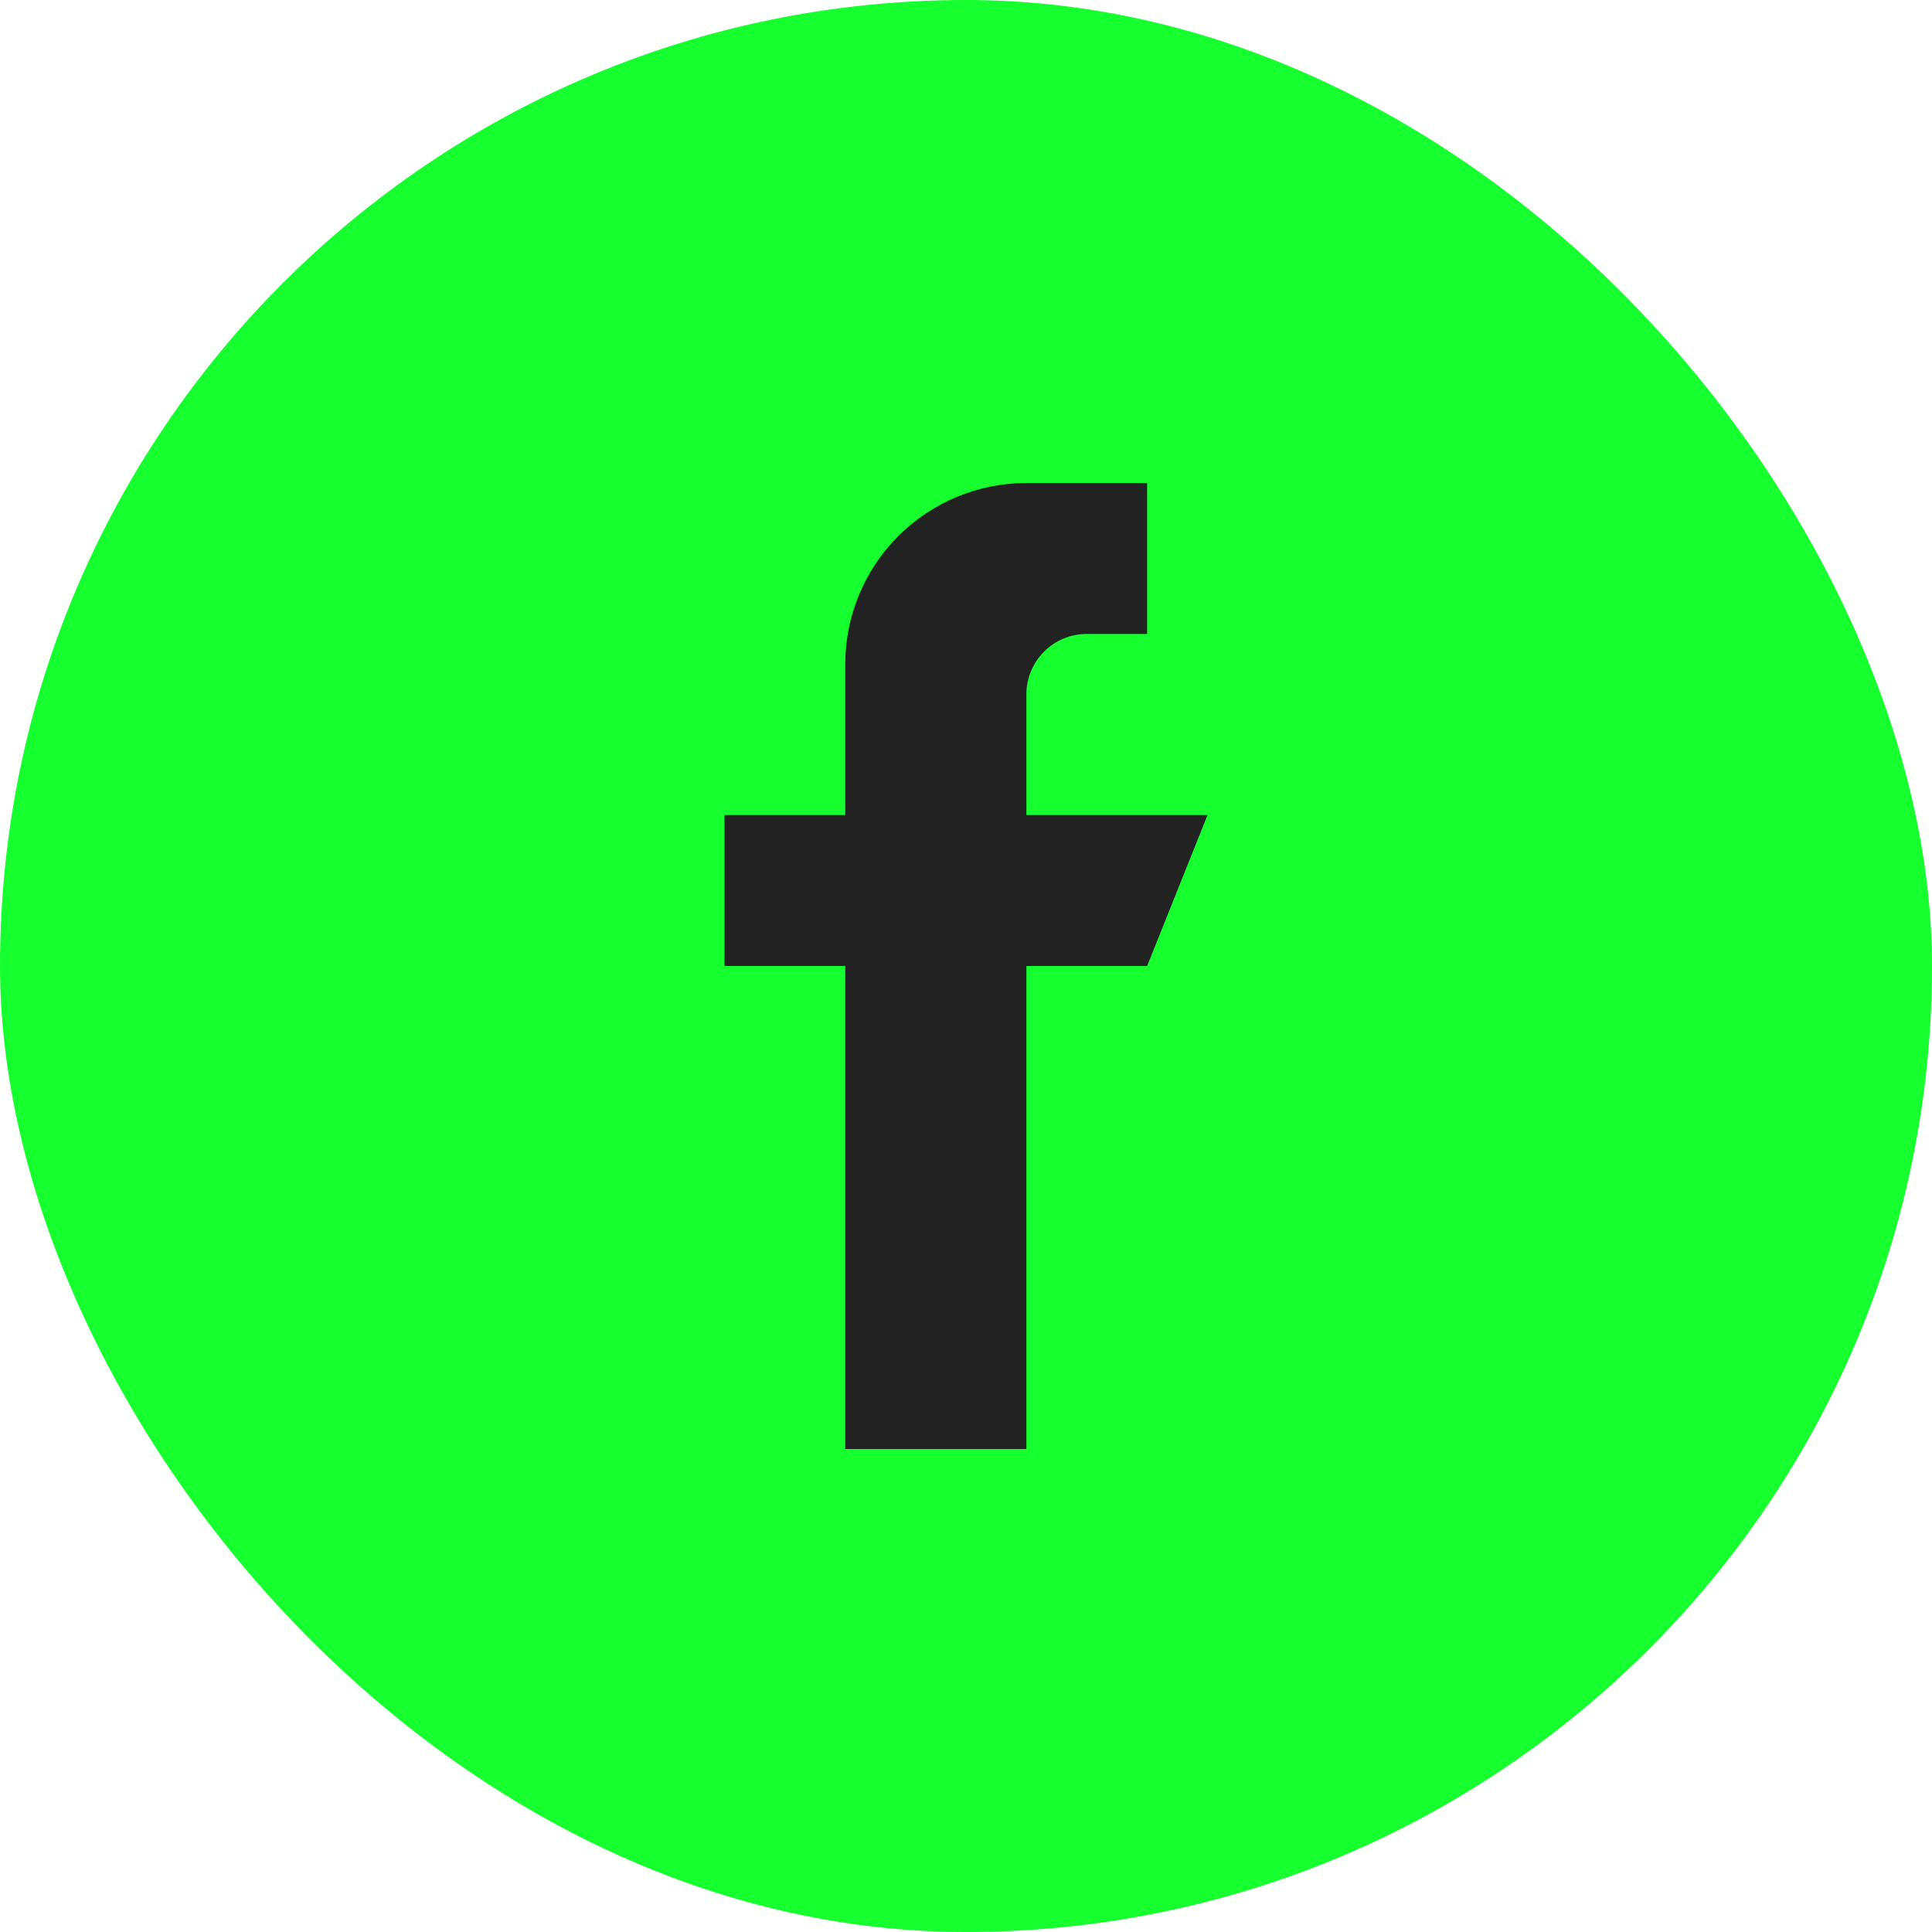
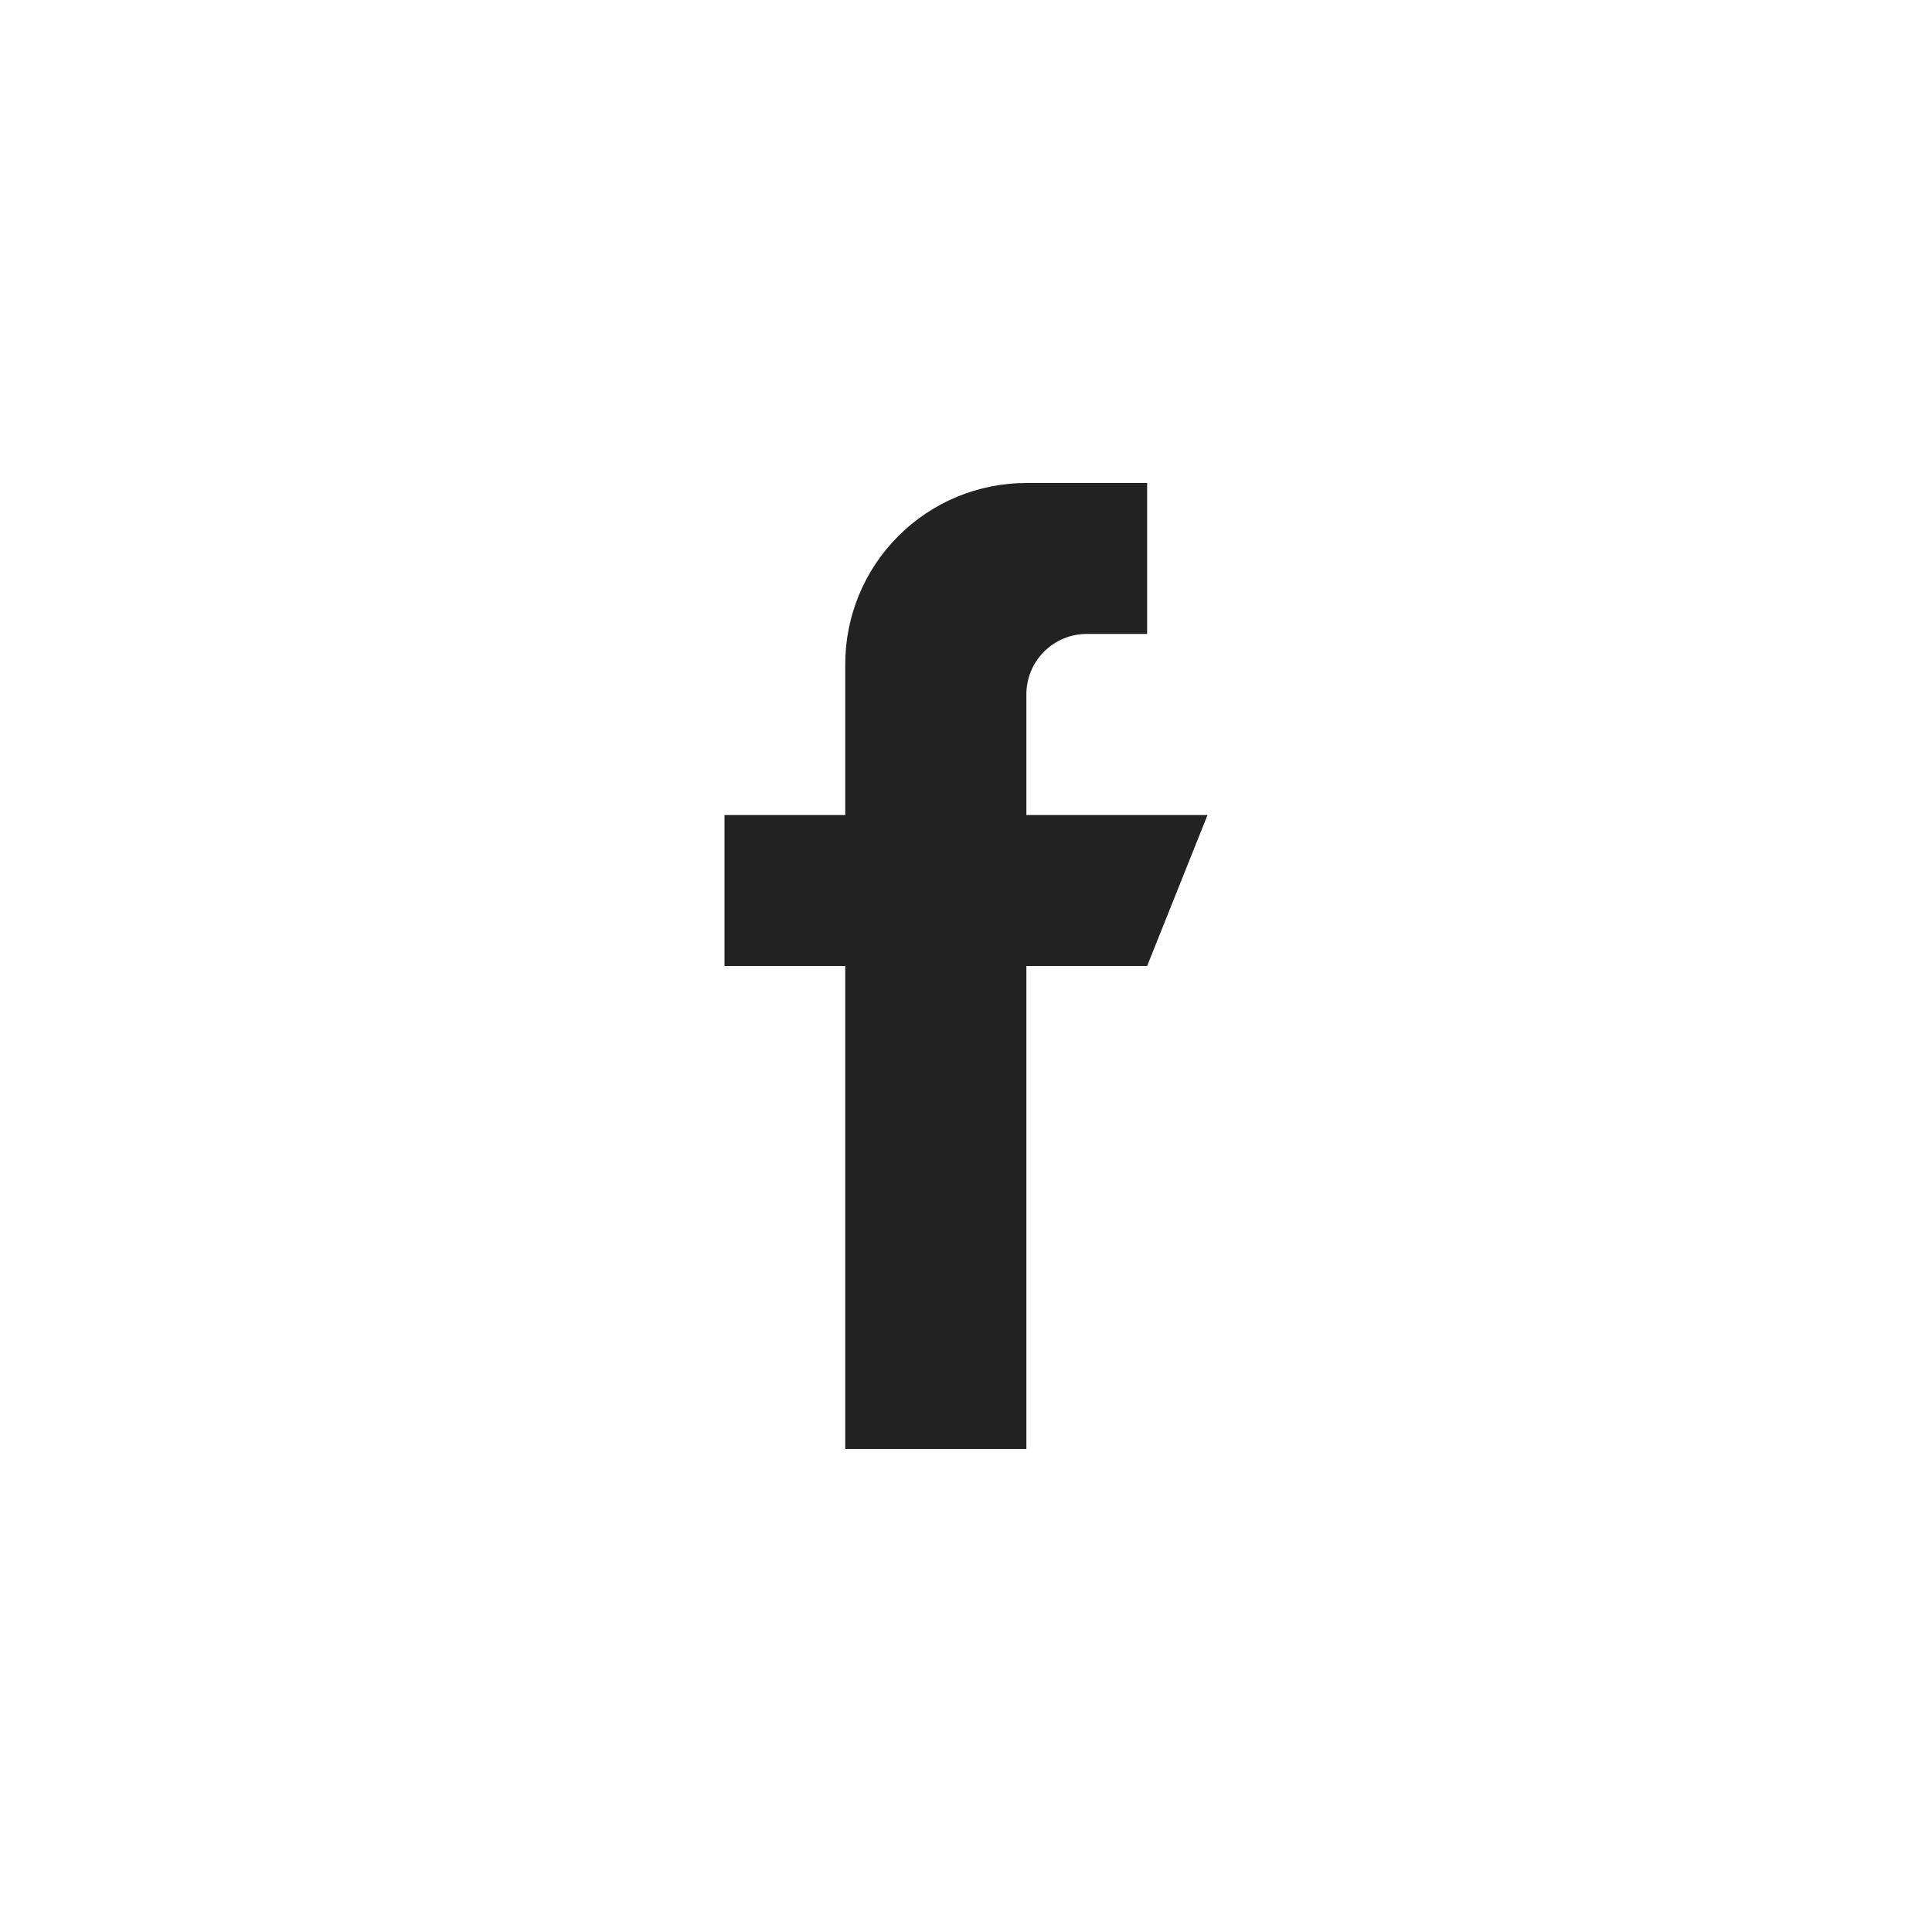
<svg xmlns="http://www.w3.org/2000/svg" width="32" height="32" viewBox="0 0 32 32" fill="none">
-   <rect width="32" height="32" rx="16" fill="#16FF2E" />
  <path d="M17 13.5V11.5C17 11.235 17.105 10.98 17.293 10.793C17.48 10.605 17.735 10.5 18 10.5H19V8H17C16.204 8 15.441 8.316 14.879 8.879C14.316 9.441 14 10.204 14 11V13.5H12V16H14V24H17V16H19L20 13.5H17Z" fill="#222222" />
</svg>